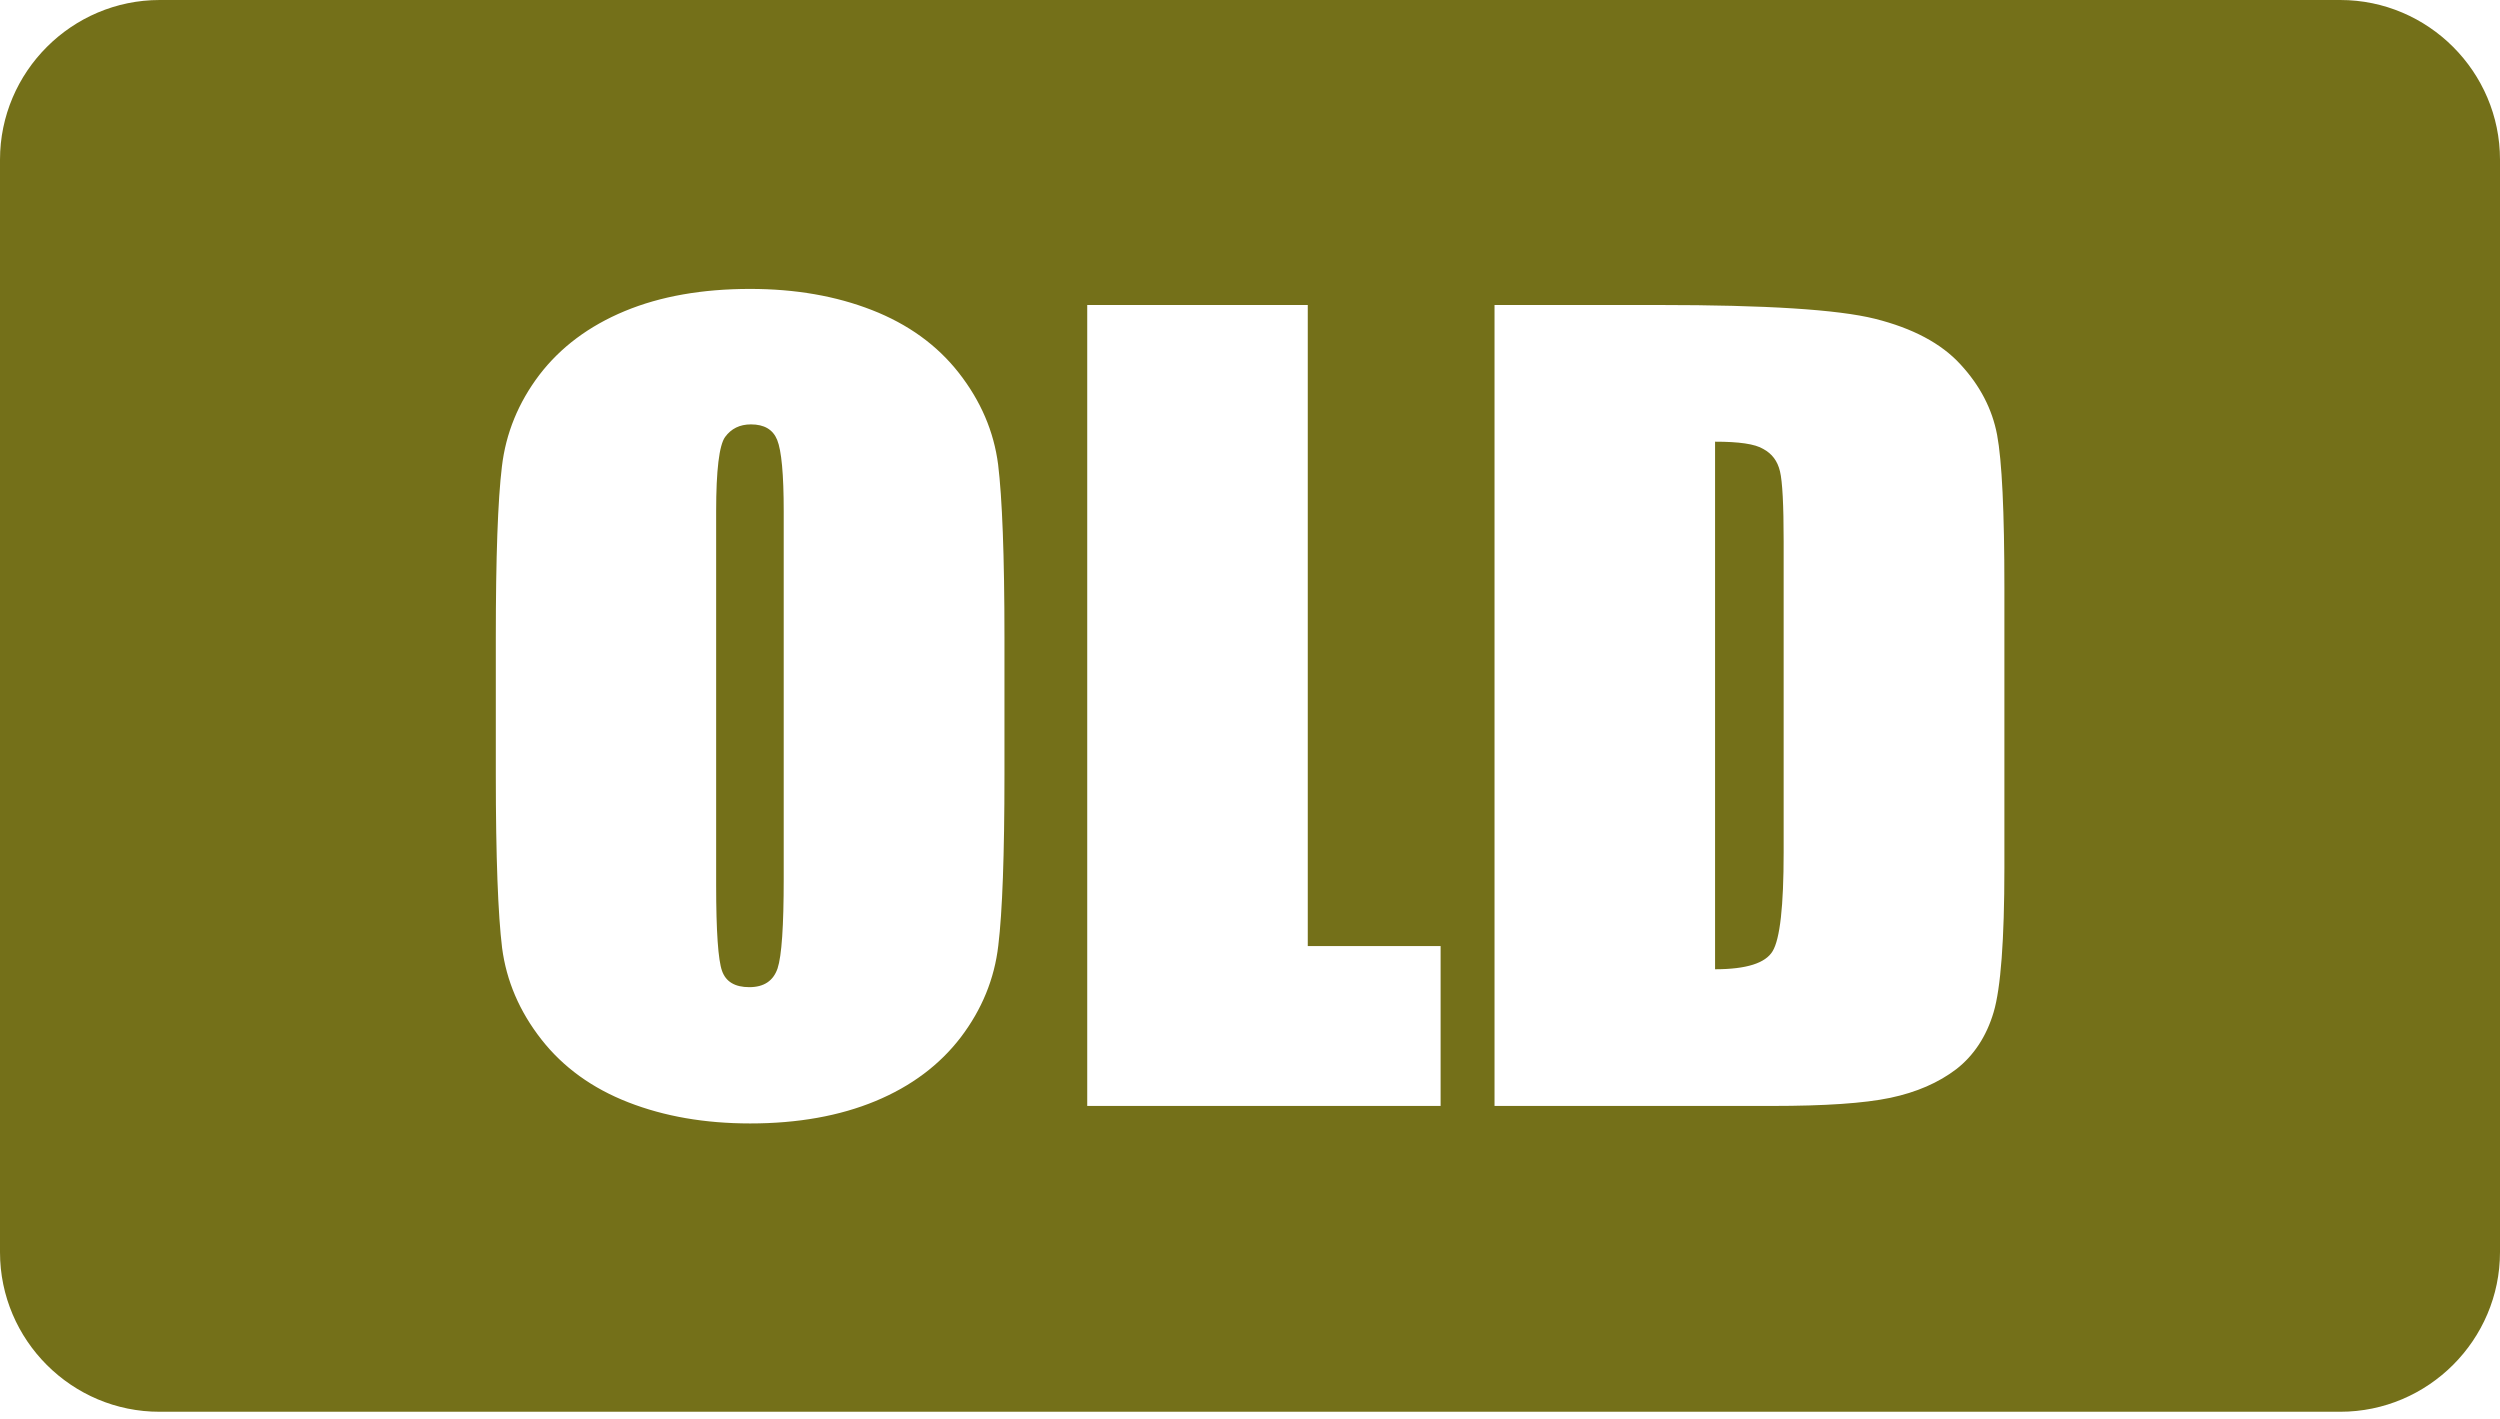
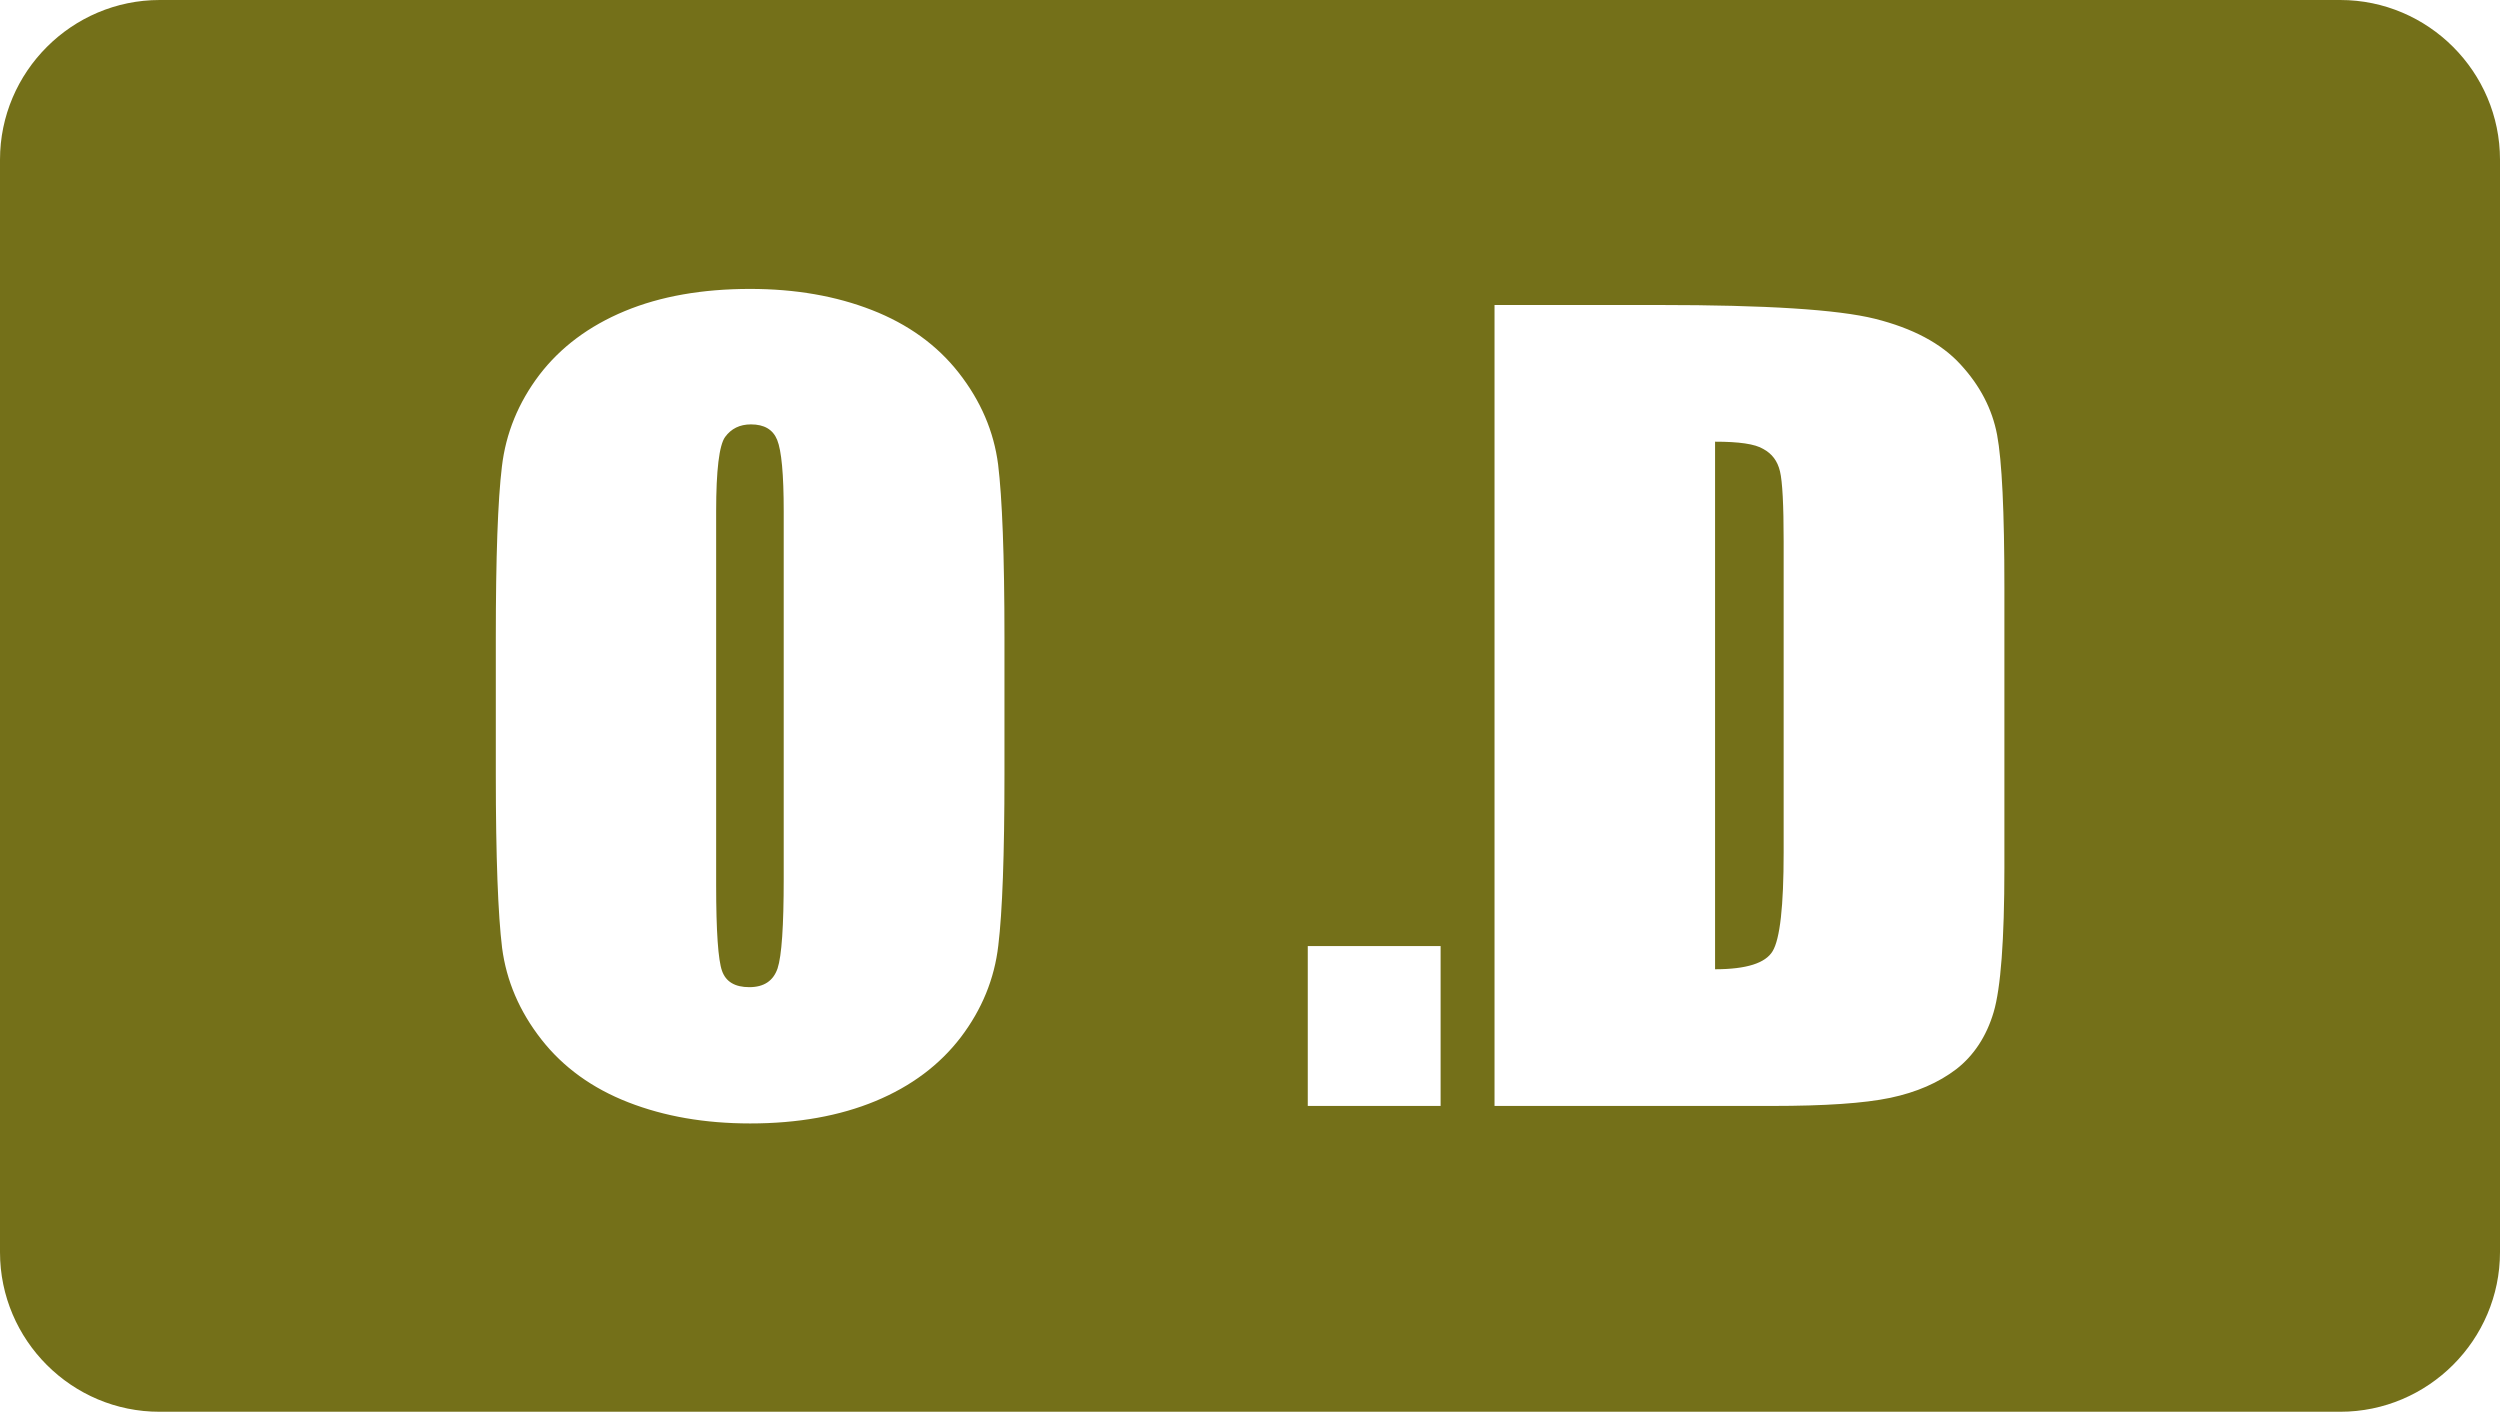
<svg xmlns="http://www.w3.org/2000/svg" width="37" height="21" viewBox="0 0 37 21" fill="none">
-   <path fill-rule="evenodd" clip-rule="evenodd" d="M2.364 0H34.636C35.937 0 37 1.063 37 2.364V18.53C37 19.831 35.937 20.894 34.636 20.894H2.364C1.063 20.897 0 19.834 0 18.533V2.364C0 1.063 1.063 0 2.364 0ZM14.866 11.463C14.866 12.655 14.835 13.496 14.775 13.992C14.718 14.489 14.531 14.941 14.221 15.35C13.908 15.76 13.487 16.076 12.957 16.296C12.427 16.516 11.806 16.627 11.102 16.627C10.43 16.627 9.831 16.522 9.298 16.314C8.765 16.106 8.335 15.796 8.012 15.383C7.687 14.968 7.495 14.516 7.431 14.029C7.371 13.538 7.338 12.686 7.338 11.466V9.437C7.338 8.244 7.368 7.404 7.428 6.907C7.486 6.411 7.672 5.959 7.982 5.549C8.295 5.14 8.717 4.824 9.247 4.604C9.777 4.384 10.397 4.276 11.102 4.276C11.773 4.276 12.373 4.381 12.905 4.589C13.438 4.797 13.869 5.107 14.191 5.519C14.516 5.935 14.709 6.386 14.772 6.874C14.832 7.365 14.866 8.217 14.866 9.437V11.463ZM11.599 7.567C11.599 7.019 11.566 6.667 11.502 6.51C11.439 6.356 11.31 6.281 11.114 6.281C10.948 6.281 10.822 6.344 10.731 6.468C10.644 6.591 10.599 6.959 10.599 7.567V13.098C10.599 13.785 10.629 14.209 10.686 14.369C10.743 14.531 10.879 14.61 11.09 14.61C11.307 14.61 11.445 14.516 11.508 14.333C11.569 14.149 11.599 13.706 11.599 13.008V7.567ZM19.355 4.514V14.002H21.321V16.368H16.091V4.514H19.355ZM22.119 4.514H24.558C26.13 4.514 27.196 4.58 27.75 4.718C28.304 4.857 28.729 5.08 29.015 5.393C29.304 5.706 29.484 6.052 29.557 6.435C29.629 6.82 29.665 7.57 29.665 8.696V12.848C29.665 13.911 29.611 14.625 29.506 14.98C29.4 15.338 29.213 15.621 28.954 15.823C28.689 16.025 28.364 16.166 27.976 16.248C27.59 16.329 27.006 16.368 26.226 16.368H22.119V4.514ZM25.383 6.537V14.345C25.847 14.345 26.13 14.254 26.235 14.077C26.344 13.896 26.398 13.411 26.398 12.619V8.009C26.398 7.473 26.38 7.127 26.344 6.977C26.308 6.823 26.226 6.715 26.097 6.645C25.974 6.57 25.736 6.537 25.383 6.537Z" fill="#747019" />
+   <path fill-rule="evenodd" clip-rule="evenodd" d="M2.364 0H34.636C35.937 0 37 1.063 37 2.364V18.53C37 19.831 35.937 20.894 34.636 20.894H2.364C1.063 20.897 0 19.834 0 18.533V2.364C0 1.063 1.063 0 2.364 0ZM14.866 11.463C14.866 12.655 14.835 13.496 14.775 13.992C14.718 14.489 14.531 14.941 14.221 15.35C13.908 15.76 13.487 16.076 12.957 16.296C12.427 16.516 11.806 16.627 11.102 16.627C10.43 16.627 9.831 16.522 9.298 16.314C8.765 16.106 8.335 15.796 8.012 15.383C7.687 14.968 7.495 14.516 7.431 14.029C7.371 13.538 7.338 12.686 7.338 11.466V9.437C7.338 8.244 7.368 7.404 7.428 6.907C7.486 6.411 7.672 5.959 7.982 5.549C8.295 5.14 8.717 4.824 9.247 4.604C9.777 4.384 10.397 4.276 11.102 4.276C11.773 4.276 12.373 4.381 12.905 4.589C13.438 4.797 13.869 5.107 14.191 5.519C14.516 5.935 14.709 6.386 14.772 6.874C14.832 7.365 14.866 8.217 14.866 9.437V11.463ZM11.599 7.567C11.599 7.019 11.566 6.667 11.502 6.51C11.439 6.356 11.31 6.281 11.114 6.281C10.948 6.281 10.822 6.344 10.731 6.468C10.644 6.591 10.599 6.959 10.599 7.567V13.098C10.599 13.785 10.629 14.209 10.686 14.369C10.743 14.531 10.879 14.61 11.09 14.61C11.307 14.61 11.445 14.516 11.508 14.333C11.569 14.149 11.599 13.706 11.599 13.008V7.567ZM19.355 4.514V14.002H21.321V16.368H16.091H19.355ZM22.119 4.514H24.558C26.13 4.514 27.196 4.58 27.75 4.718C28.304 4.857 28.729 5.08 29.015 5.393C29.304 5.706 29.484 6.052 29.557 6.435C29.629 6.82 29.665 7.57 29.665 8.696V12.848C29.665 13.911 29.611 14.625 29.506 14.98C29.4 15.338 29.213 15.621 28.954 15.823C28.689 16.025 28.364 16.166 27.976 16.248C27.59 16.329 27.006 16.368 26.226 16.368H22.119V4.514ZM25.383 6.537V14.345C25.847 14.345 26.13 14.254 26.235 14.077C26.344 13.896 26.398 13.411 26.398 12.619V8.009C26.398 7.473 26.38 7.127 26.344 6.977C26.308 6.823 26.226 6.715 26.097 6.645C25.974 6.57 25.736 6.537 25.383 6.537Z" fill="#747019" />
</svg>